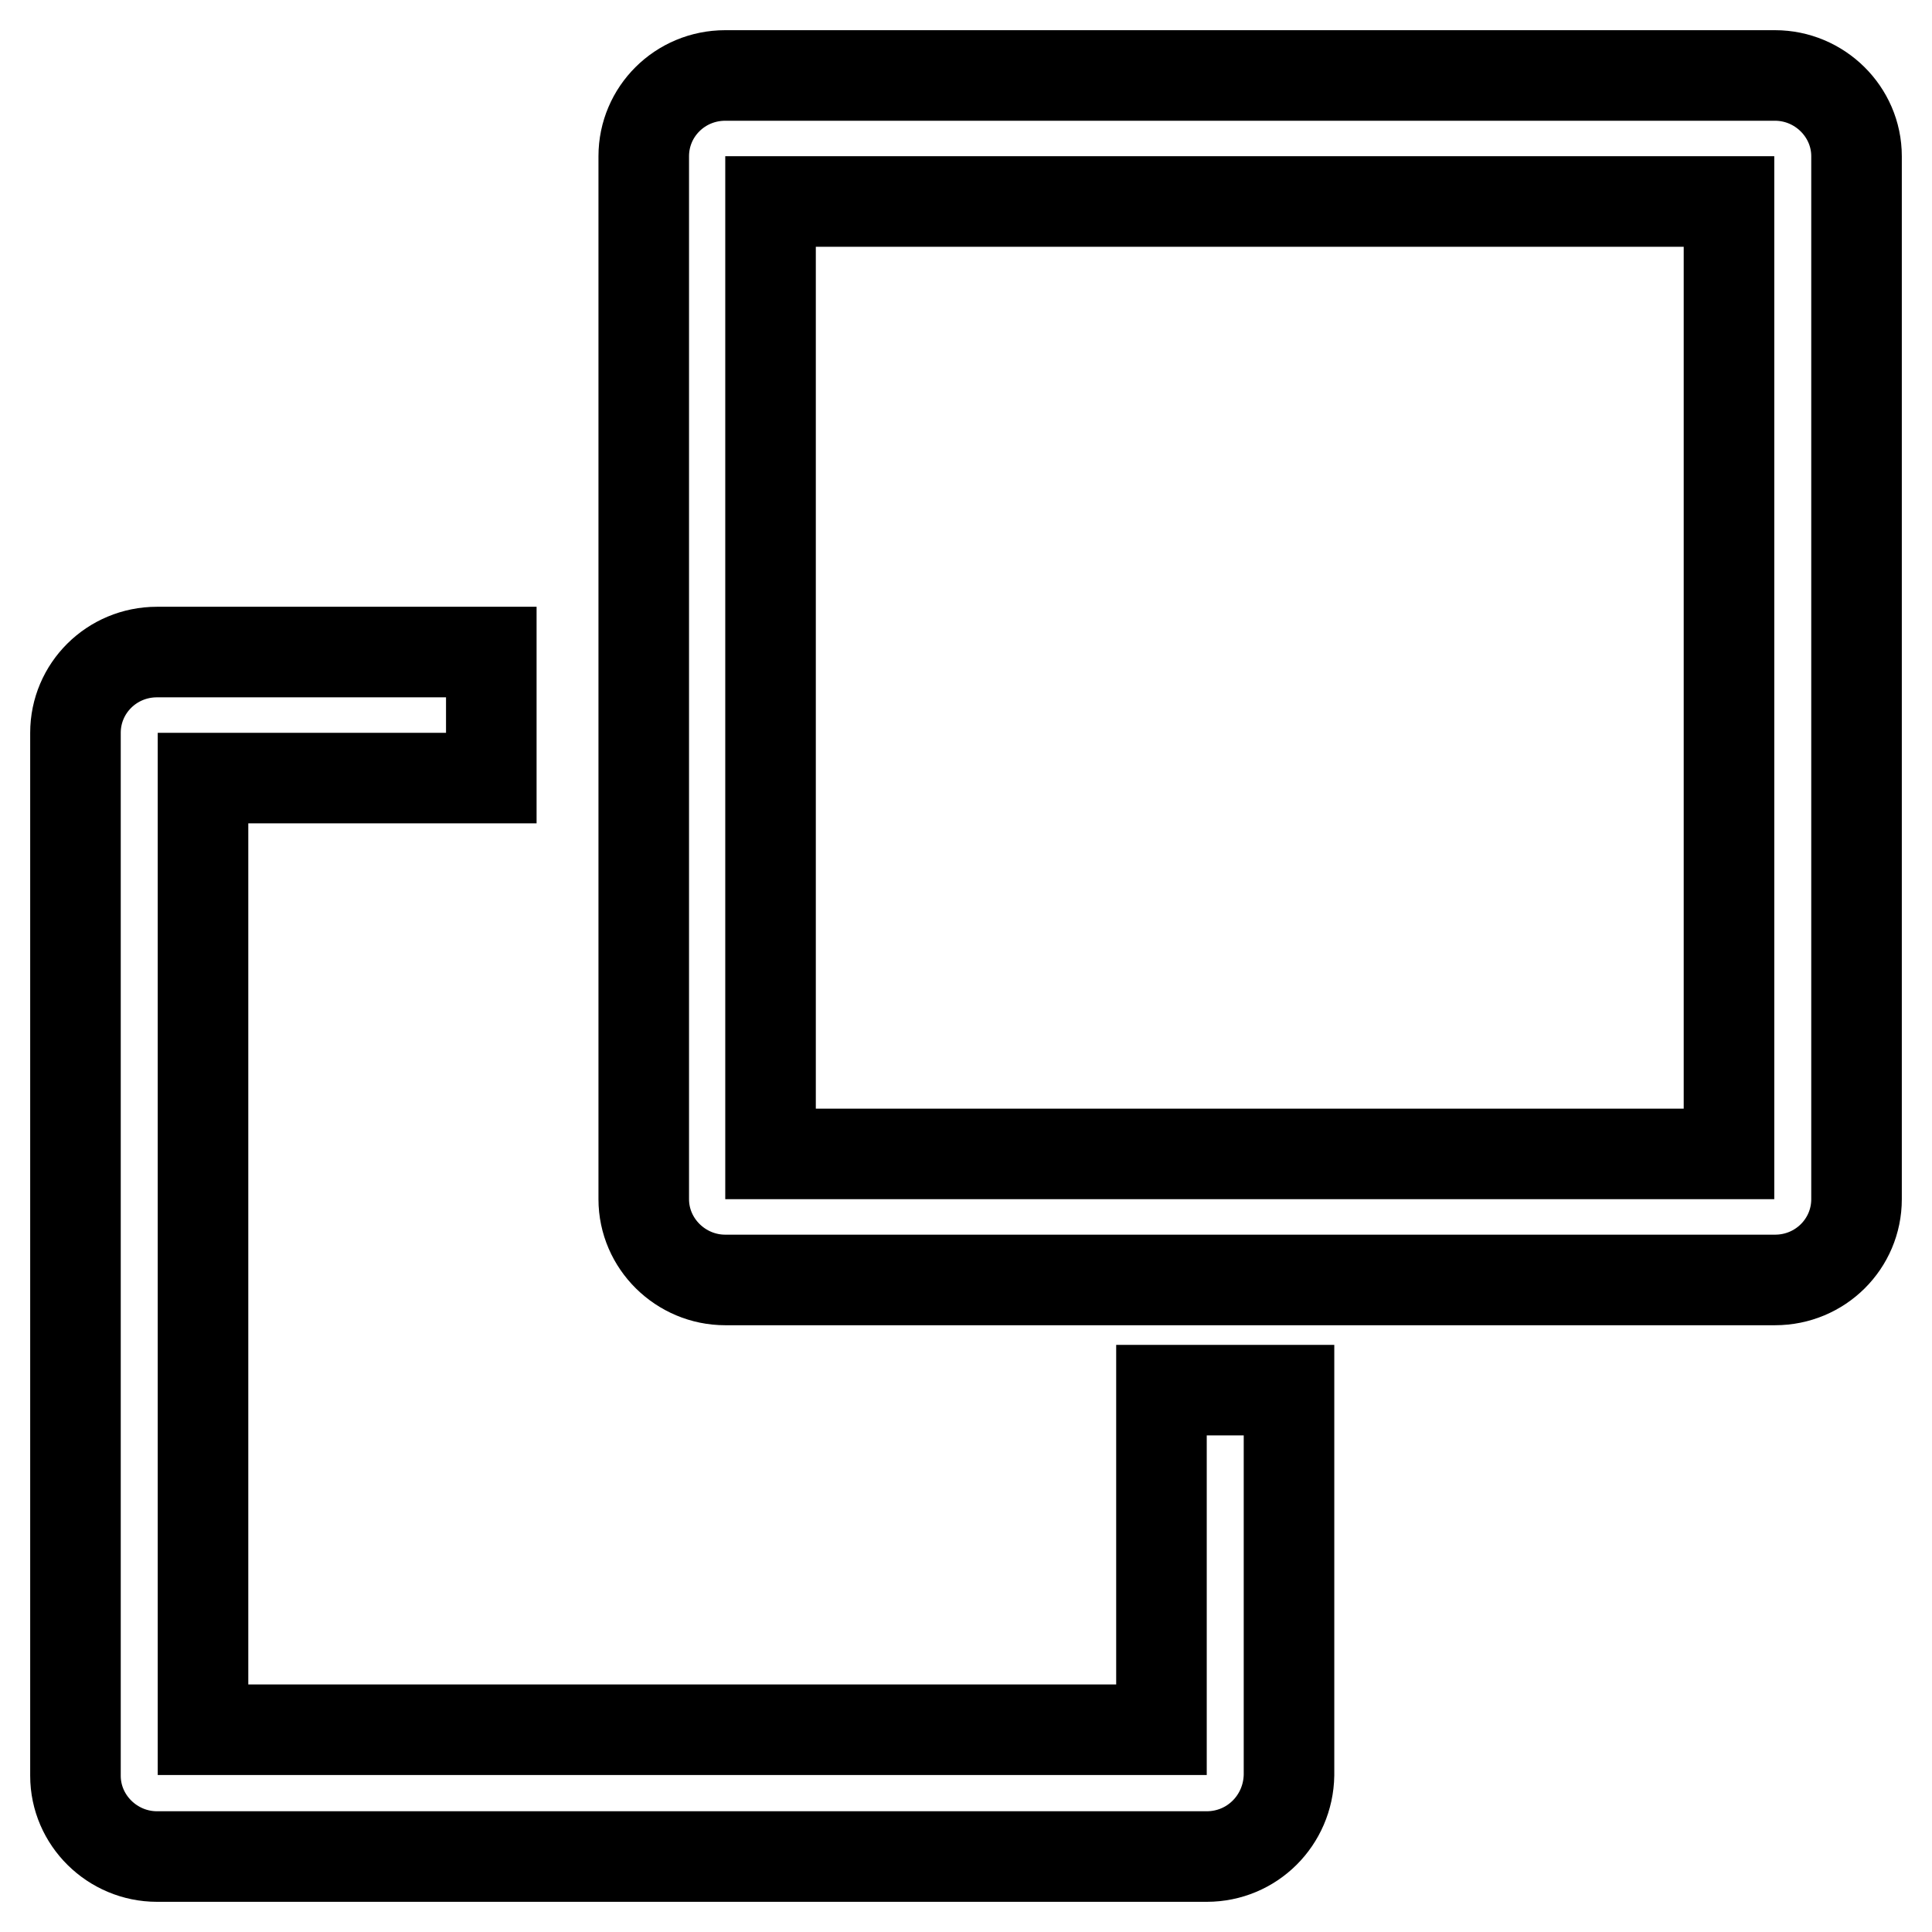
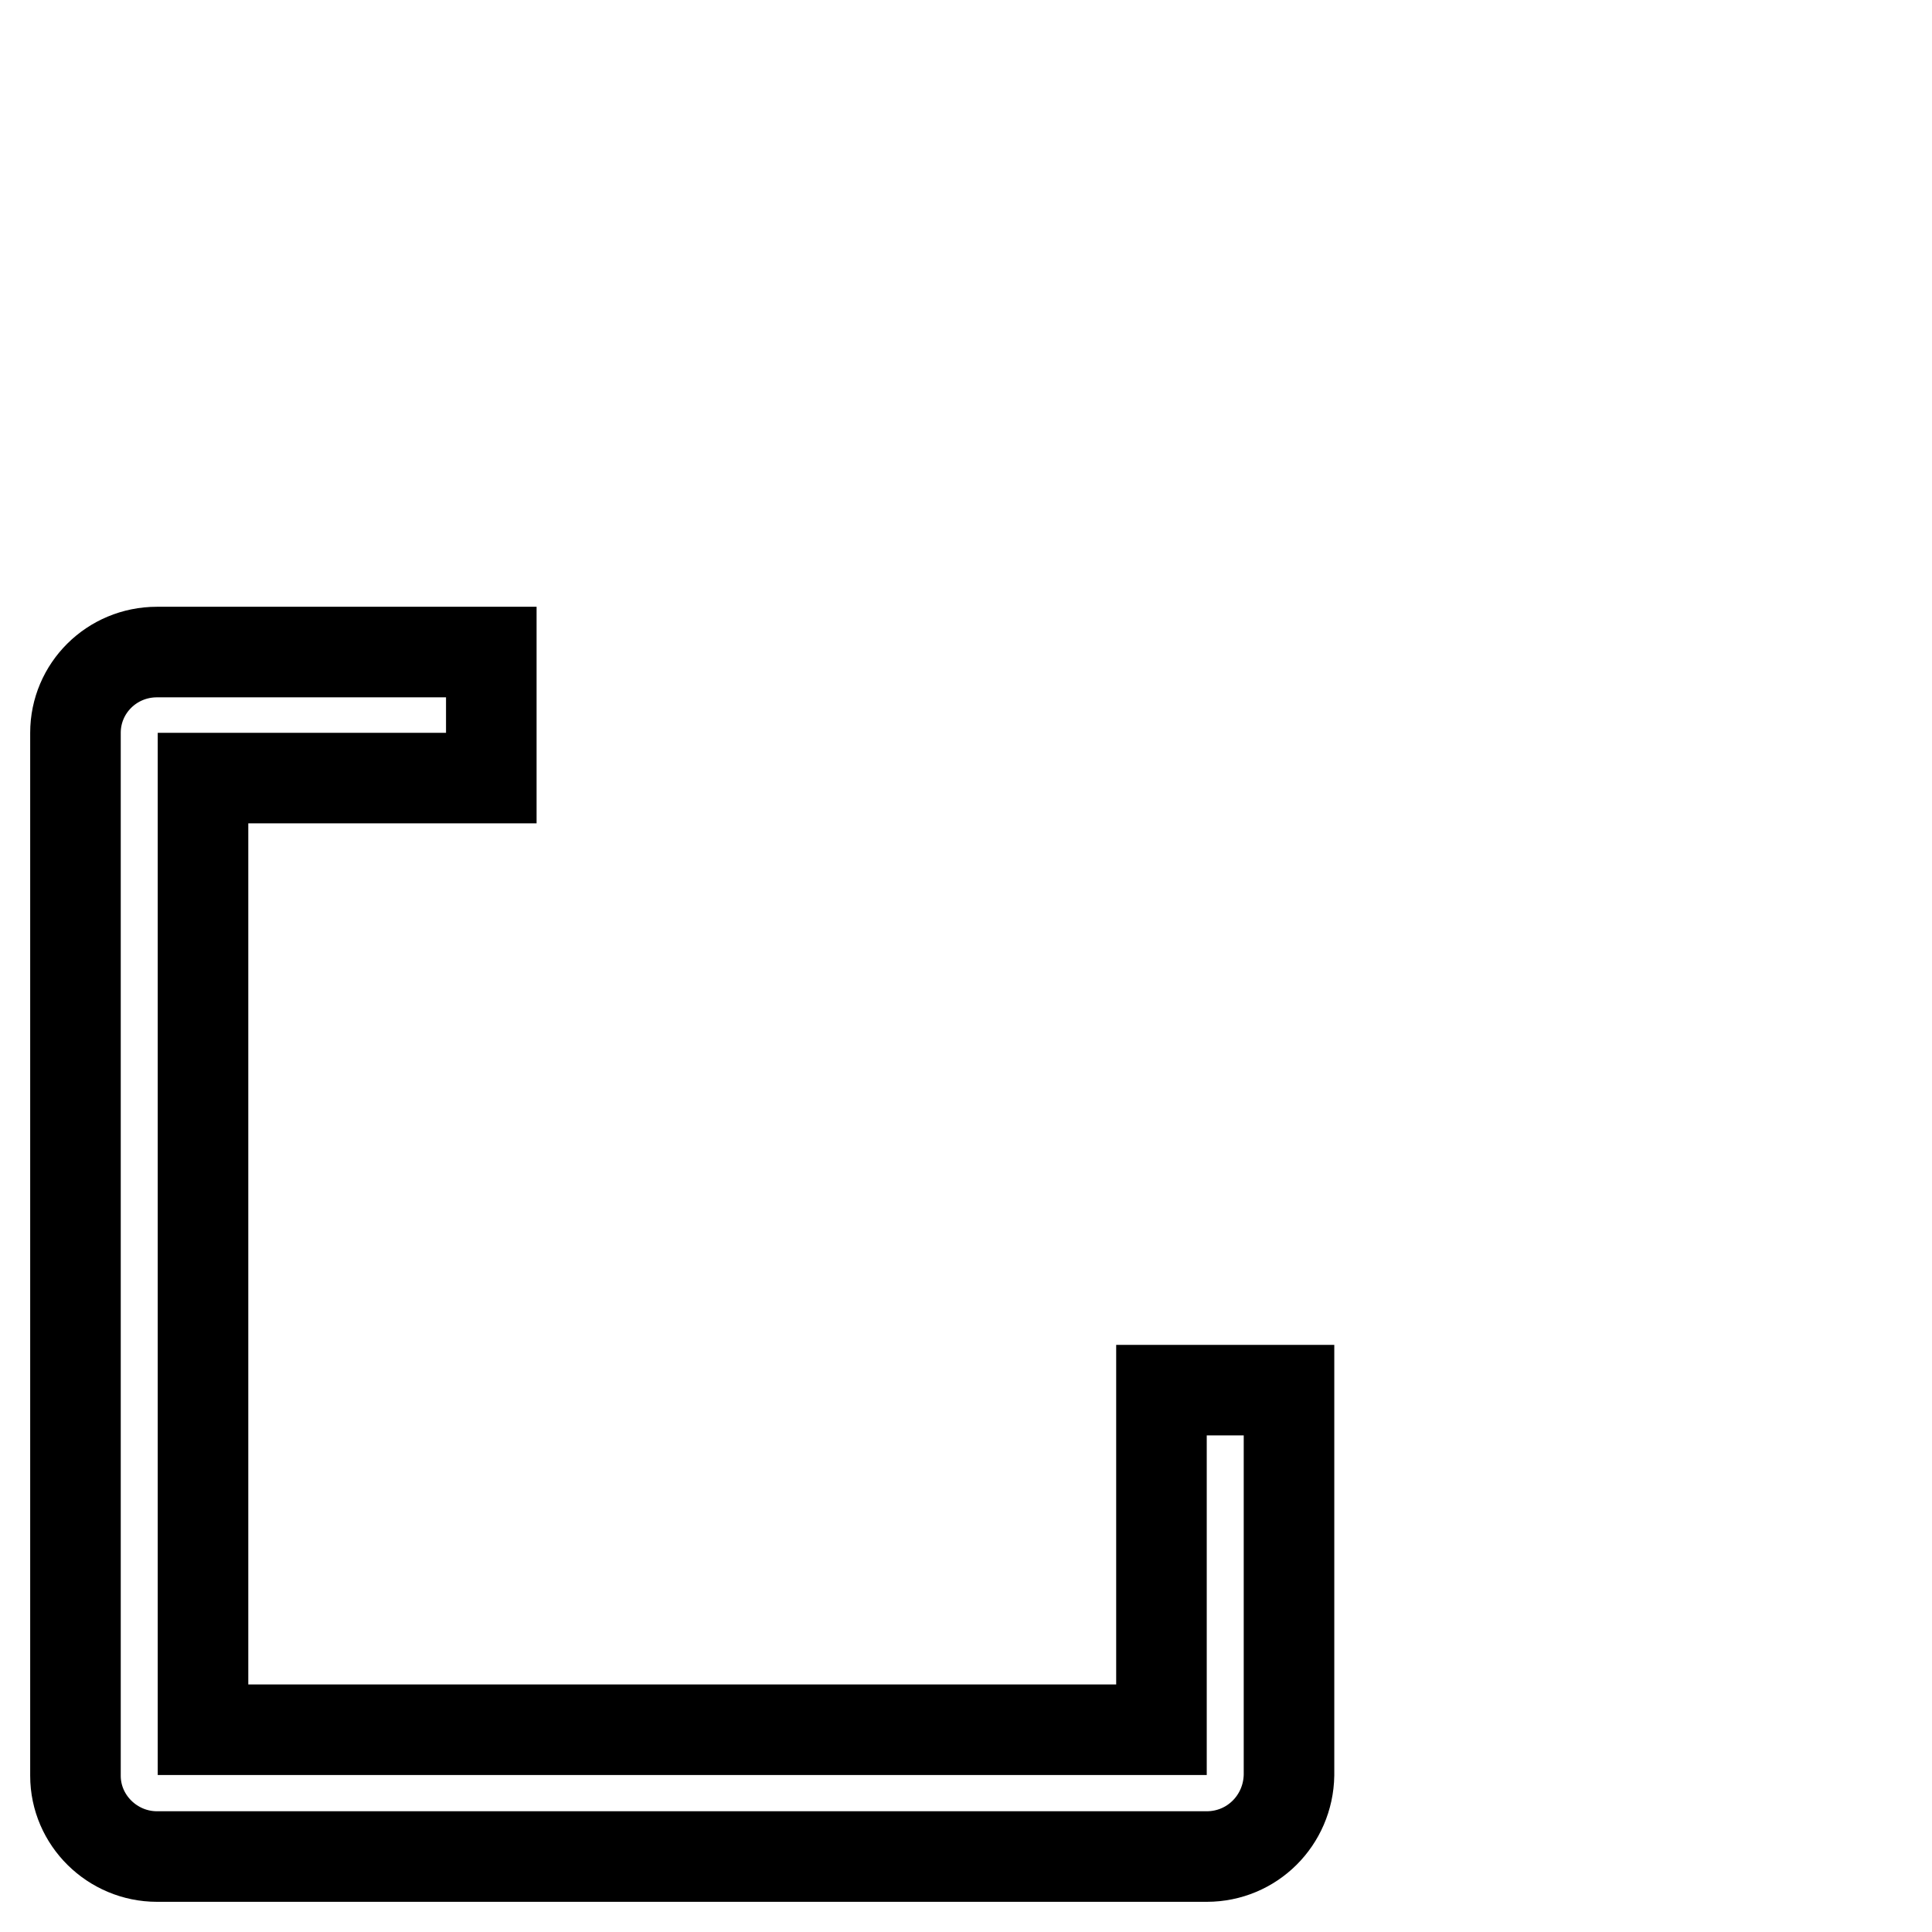
<svg xmlns="http://www.w3.org/2000/svg" version="1.1" x="0px" y="0px" viewBox="0 0 256 256" enable-background="new 0 0 256 256" xml:space="preserve">
  <g>
    <g>
-       <path stroke-width="12" fill-opacity="0" stroke="#000000" d="M235.2,169.6H96.1c-5.9,0-10.8-4.8-10.8-10.7V20.7c0-5.9,4.8-10.7,10.8-10.7h139.1c5.9,0,10.8,4.8,10.8,10.7v138.2C246,164.8,241.2,169.6,235.2,169.6z M102.1,152.9h127V26.7h-127V152.9z" />
      <path stroke-width="12" fill-opacity="0" stroke="#000000" d="M159.9,246H20.8c-5.9,0-10.8-4.8-10.8-10.7V97.1c0-5.9,4.8-10.7,10.8-10.7h44.3v16.7H26.9v126.1h127v-45h16.9v51C170.7,241.2,165.9,246,159.9,246z" />
    </g>
  </g>
</svg>